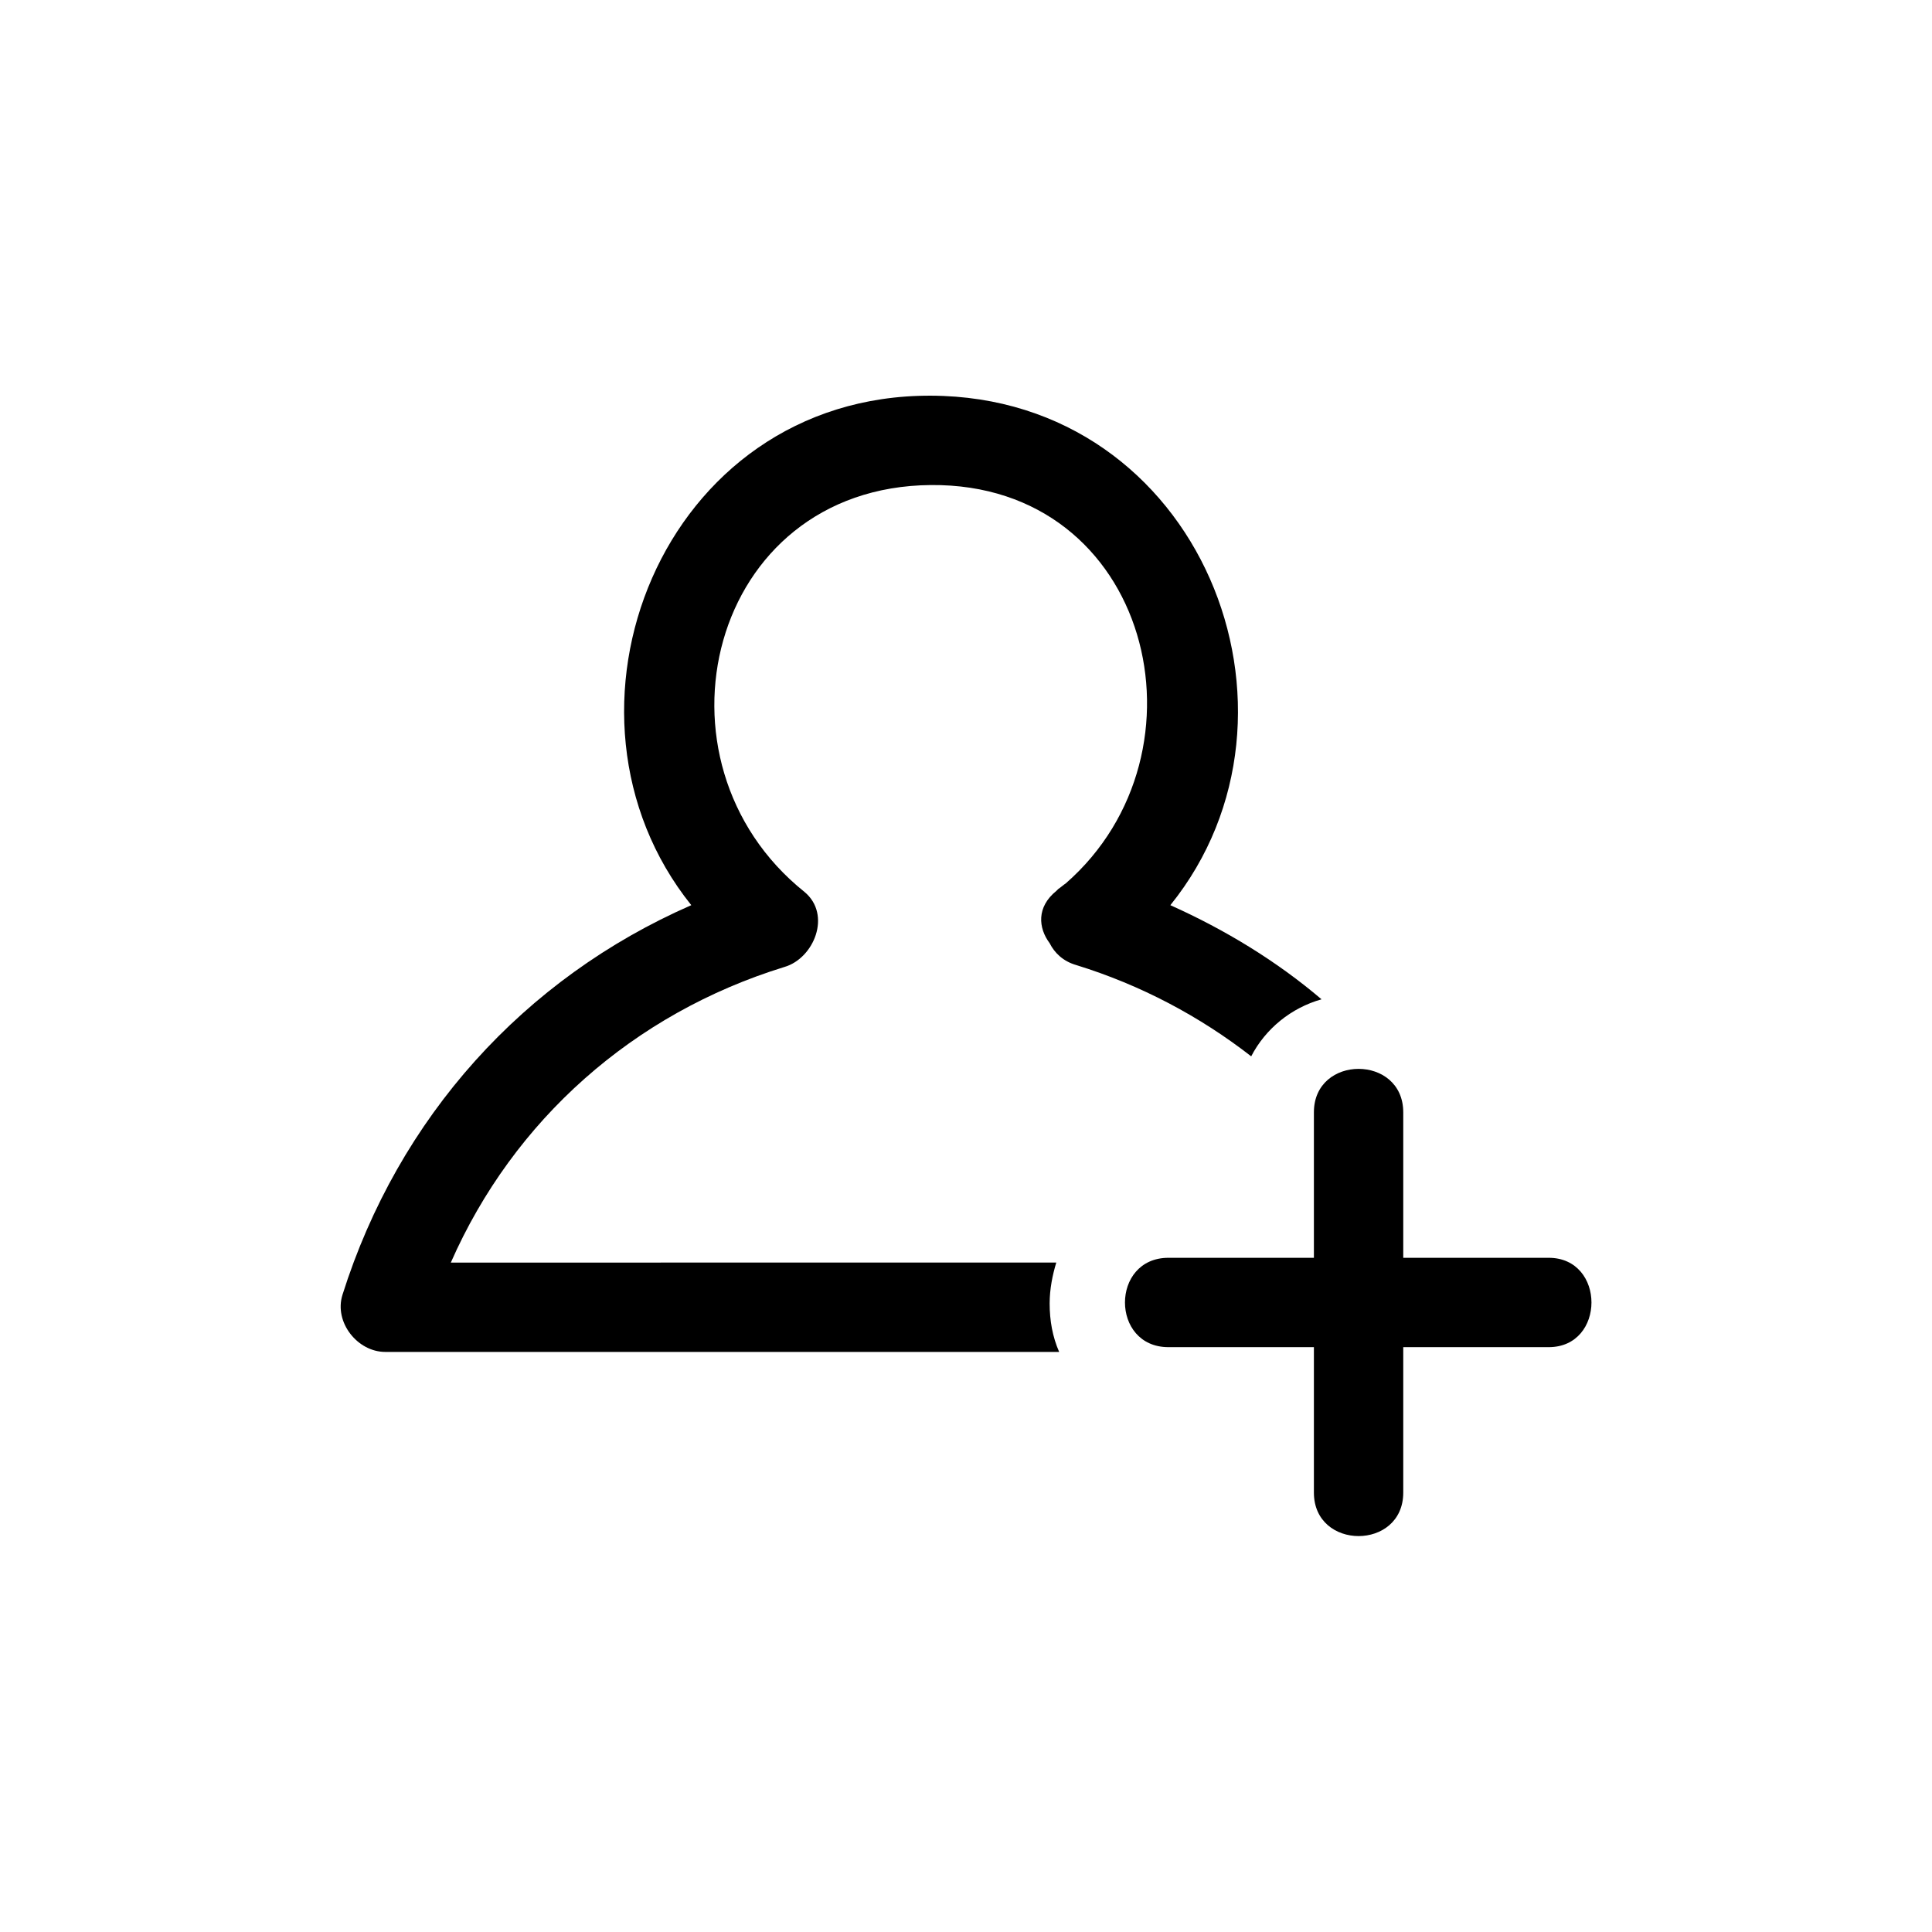
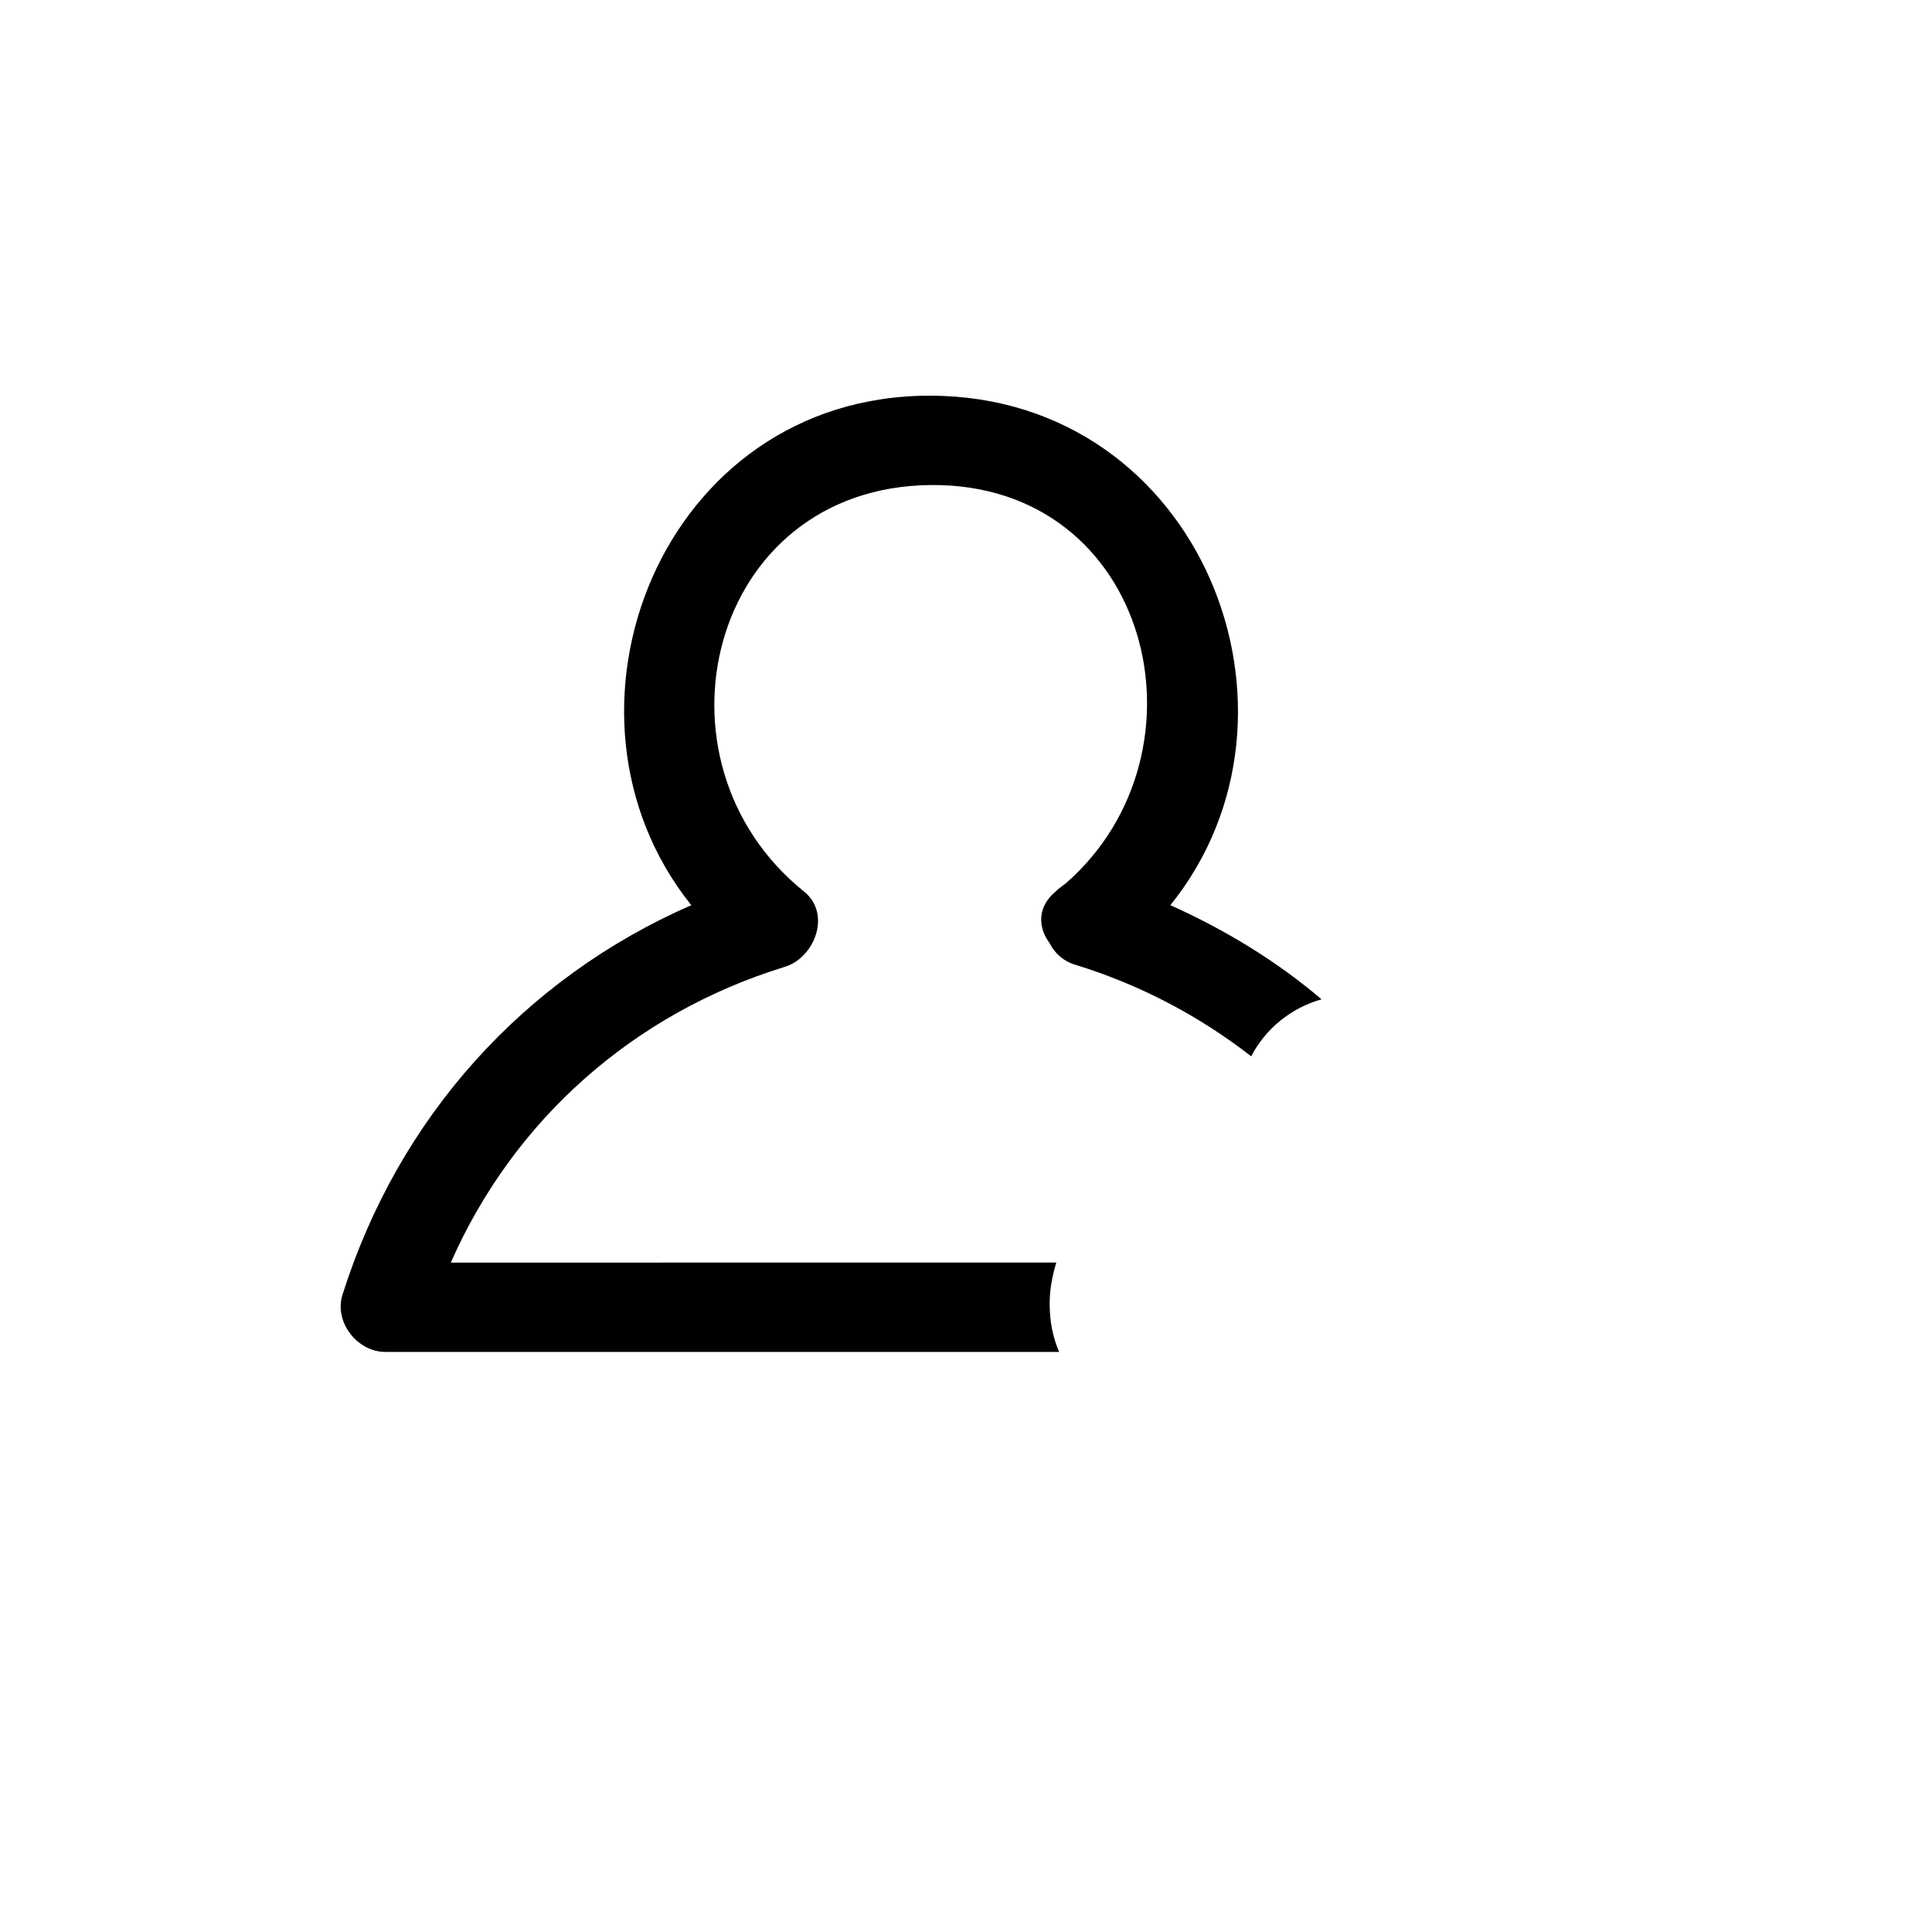
<svg xmlns="http://www.w3.org/2000/svg" fill="#000000" width="800px" height="800px" version="1.1" viewBox="144 144 512 512">
  <g>
    <path d="m454.16 383.88c41.059-50.883 8.062-134.77-63.48-135.02-71.539-0.25-104.29 84.137-63.48 135.02-44.336 19.398-77.586 56.176-92.449 103.28-2.266 7.305 4.031 15.113 11.336 15.113h178.6c-1.762-4.031-2.519-8.312-2.519-12.848 0-3.777 0.754-7.559 1.762-10.832l-160.46 0.004c16.625-37.785 48.367-66 88.418-78.344 7.809-2.266 12.594-13.855 5.289-19.902-43.074-34.508-25.441-107.31 33.508-107.81 58.191-0.504 75.57 70.785 35.77 105.55-0.754 0.504-1.258 1.008-2.016 1.512l-0.504 0.504c-5.289 4.281-4.785 9.824-1.762 13.855 1.258 2.519 3.527 4.785 7.055 5.793 17.129 5.289 32.746 13.602 46.352 24.184 3.777-7.305 10.578-12.848 18.641-15.113-11.844-10.078-25.445-18.391-40.059-24.941z" />
-     <path d="m554.42 477.33h-38.543v-38.543c0-15.367-23.68-15.367-23.68 0v38.543h-38.543c-15.367 0-15.367 23.68 0 23.68h38.543v38.543c0 15.367 23.68 15.367 23.68 0v-38.543h38.543c15.113 0 15.113-23.68 0-23.68z" />
  </g>
</svg>